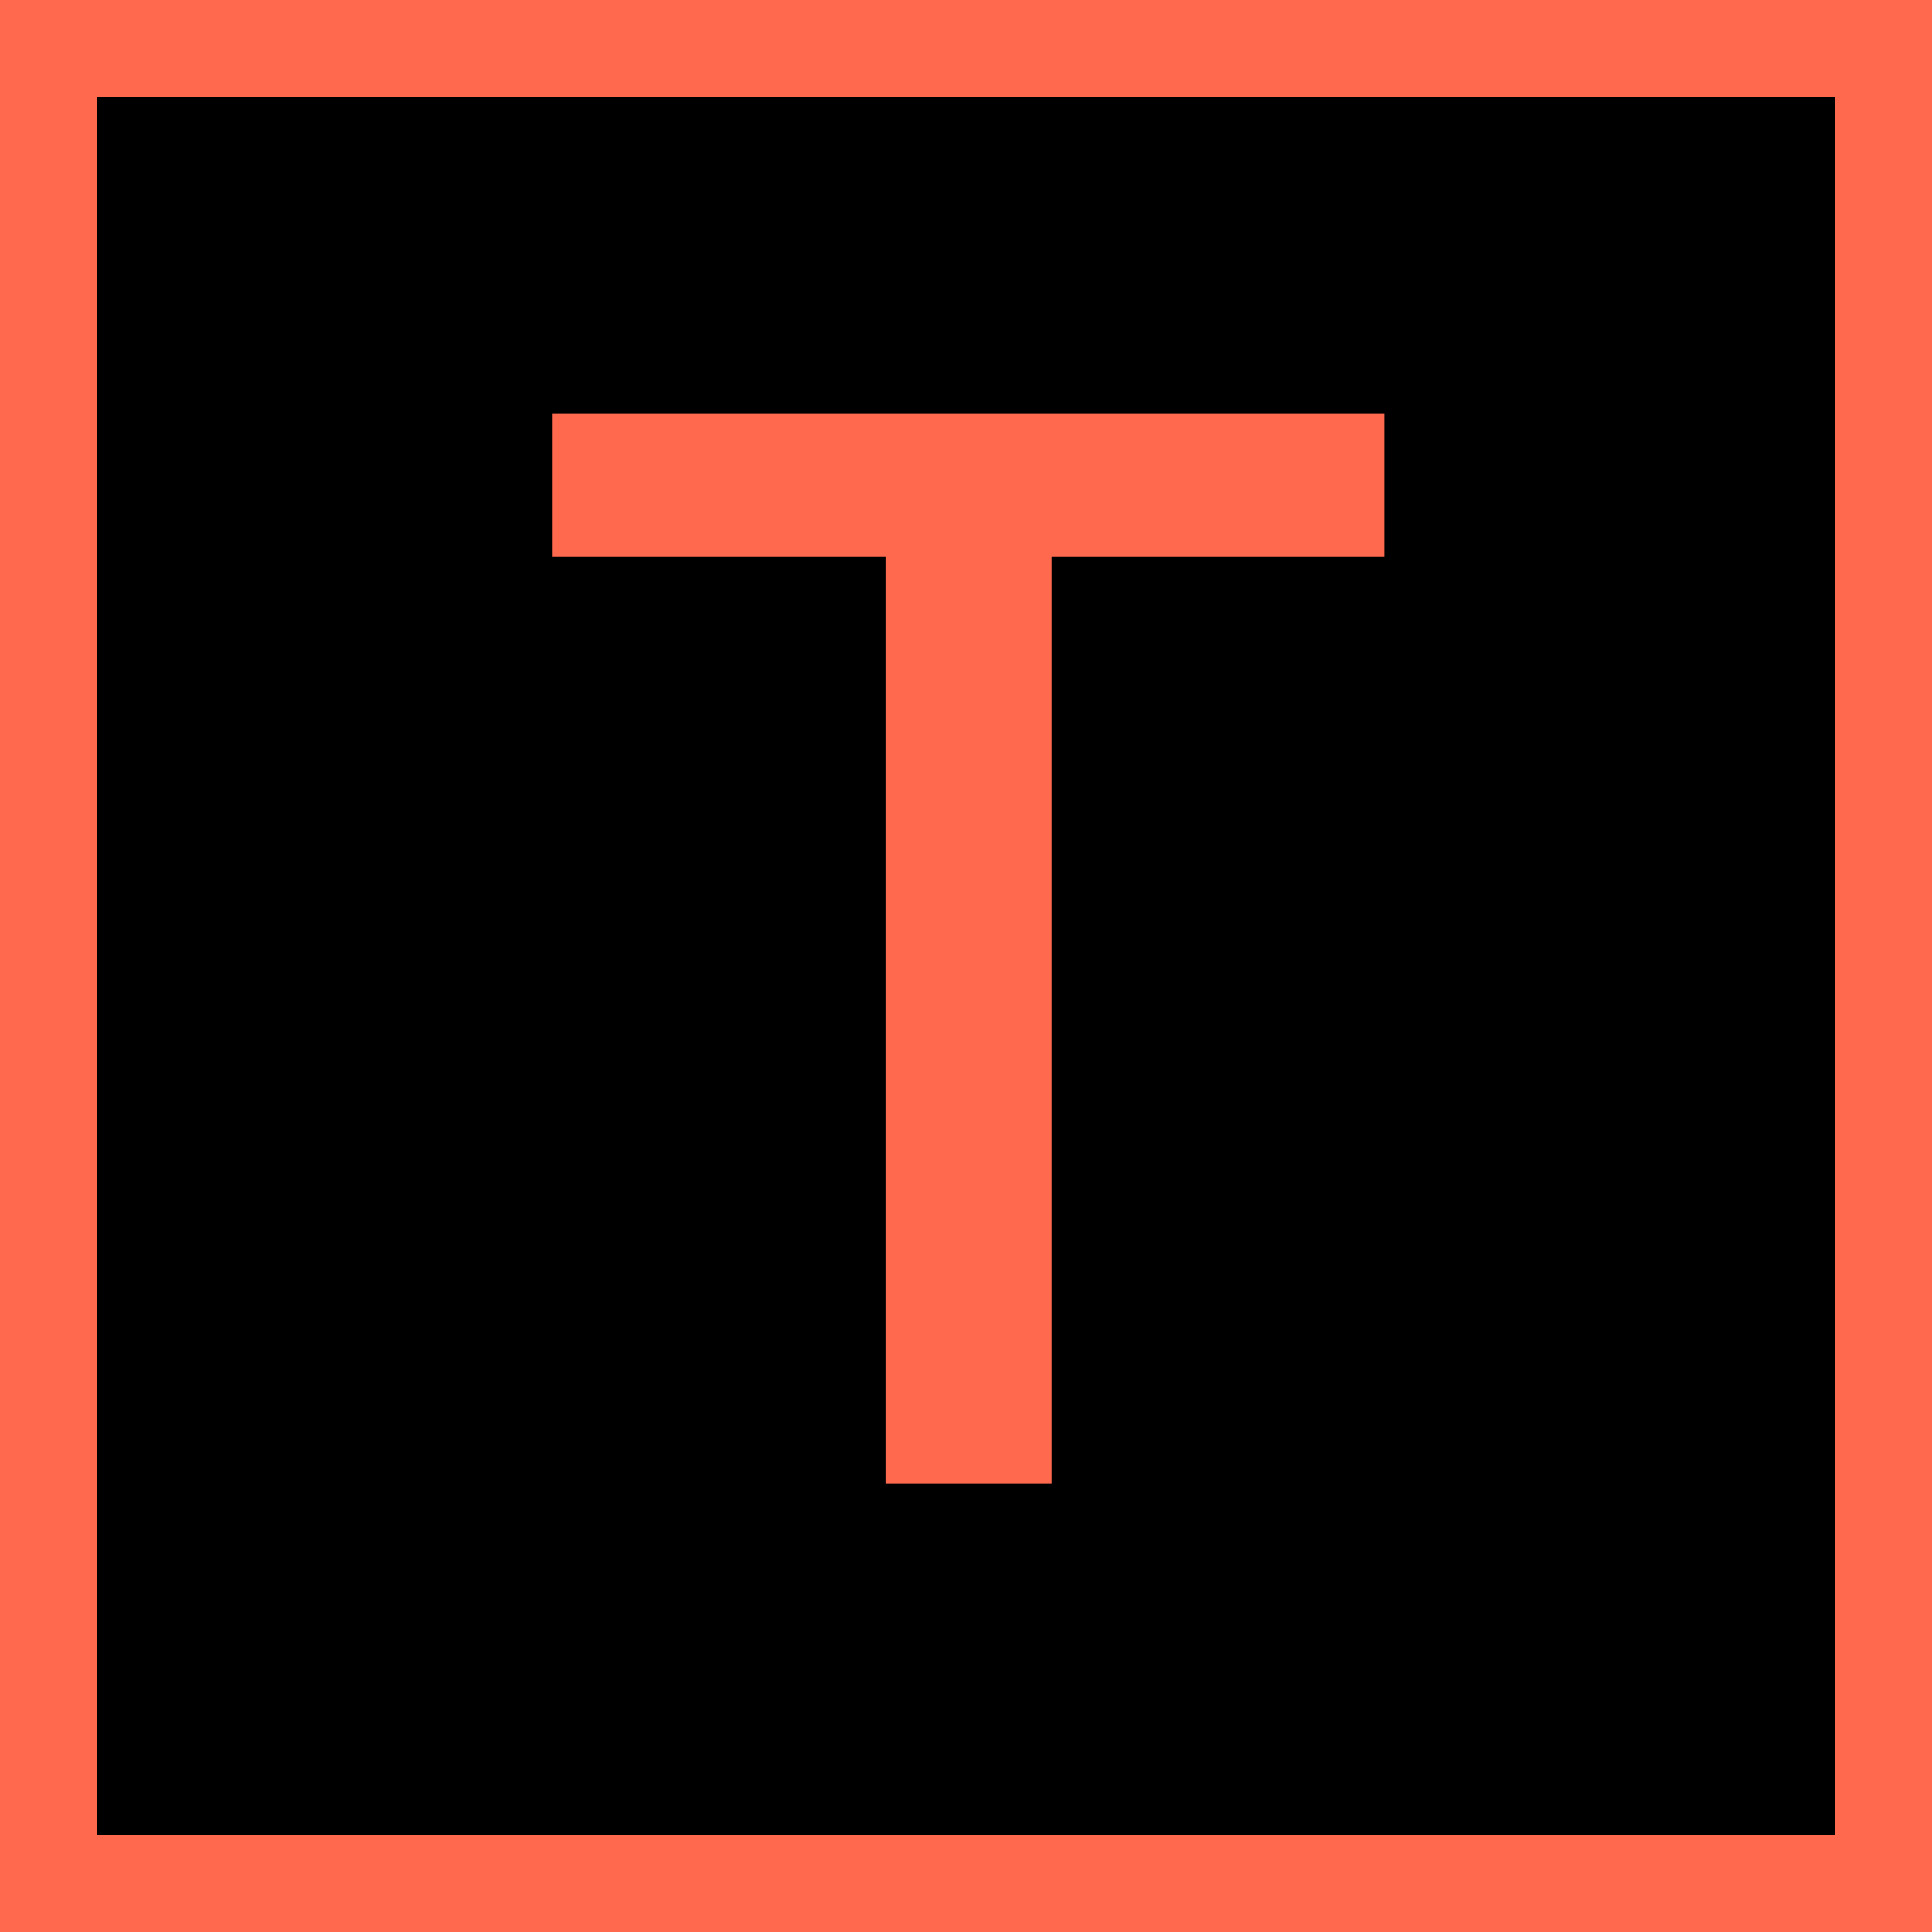
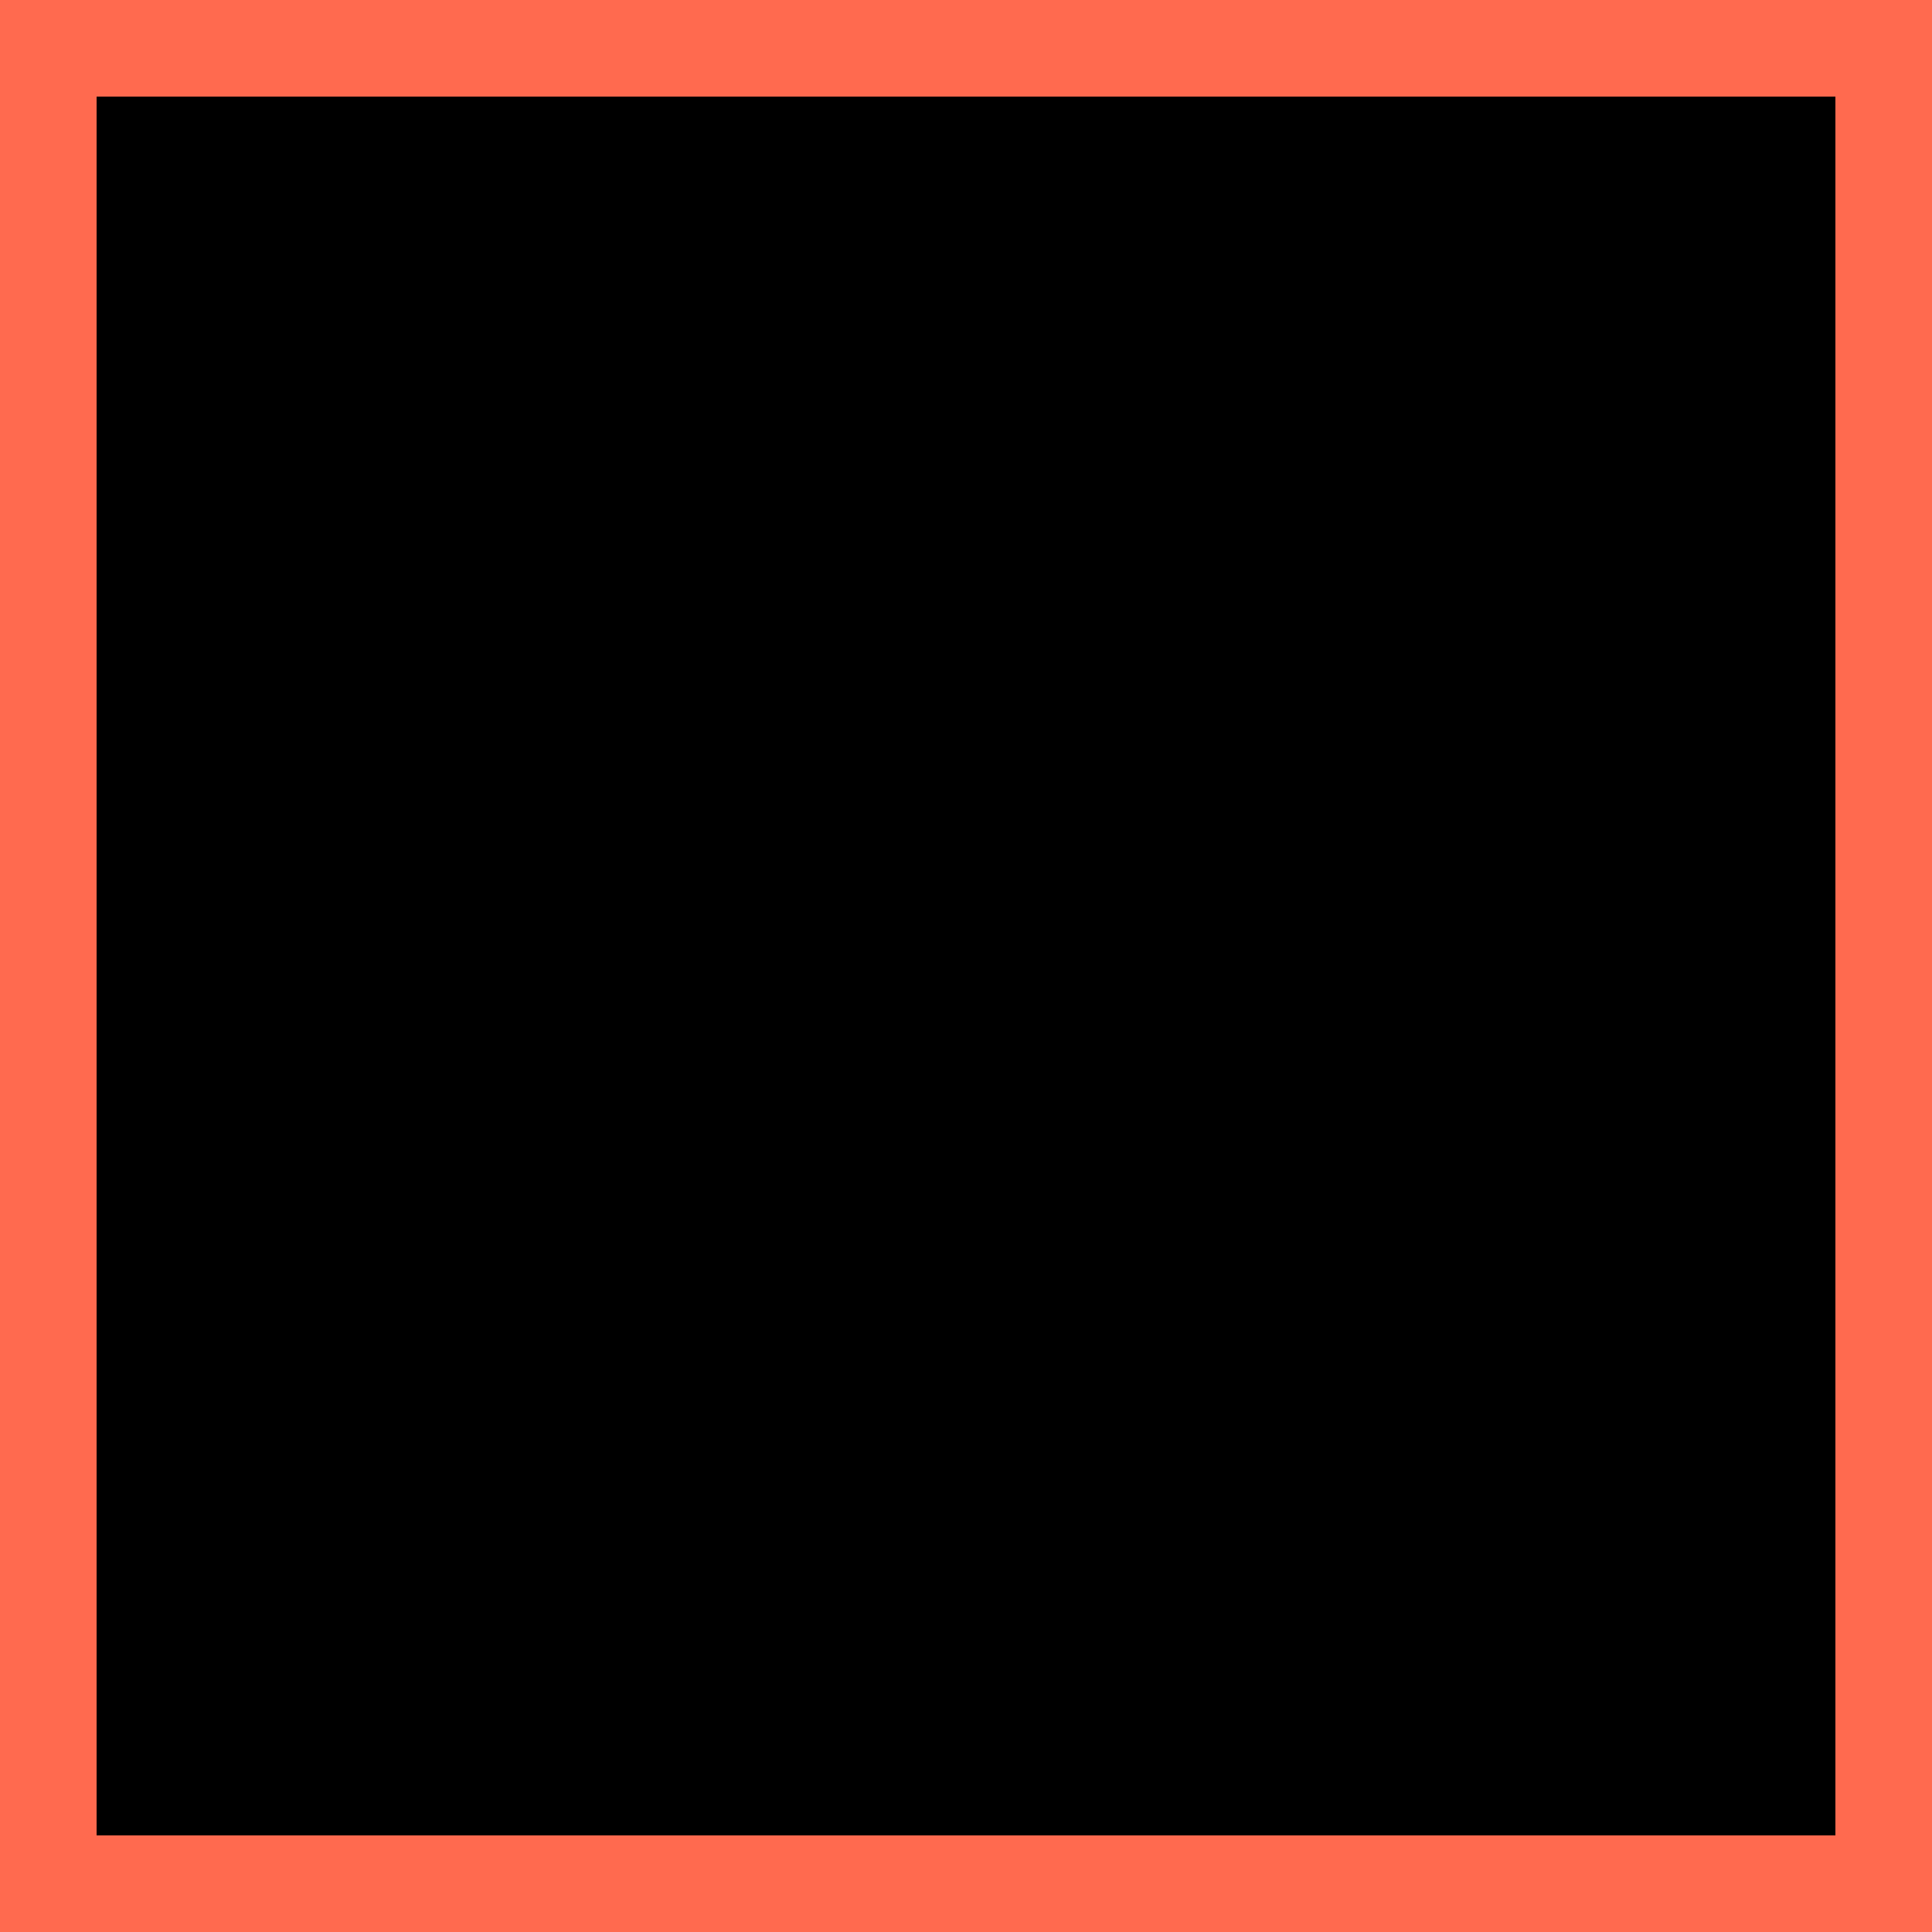
<svg xmlns="http://www.w3.org/2000/svg" width="20" height="20" viewBox="0 0 20 20" fill="none">
  <rect x="0.5" y="0.5" width="19" height="19" fill="black" stroke="#FF6A4F" />
-   <path fill-rule="evenodd" clip-rule="evenodd" d="M10.886 15.357V5.766H14.331V4.285H5.714V5.766H9.167V15.357H10.886Z" fill="#FF6A4F" />
</svg>